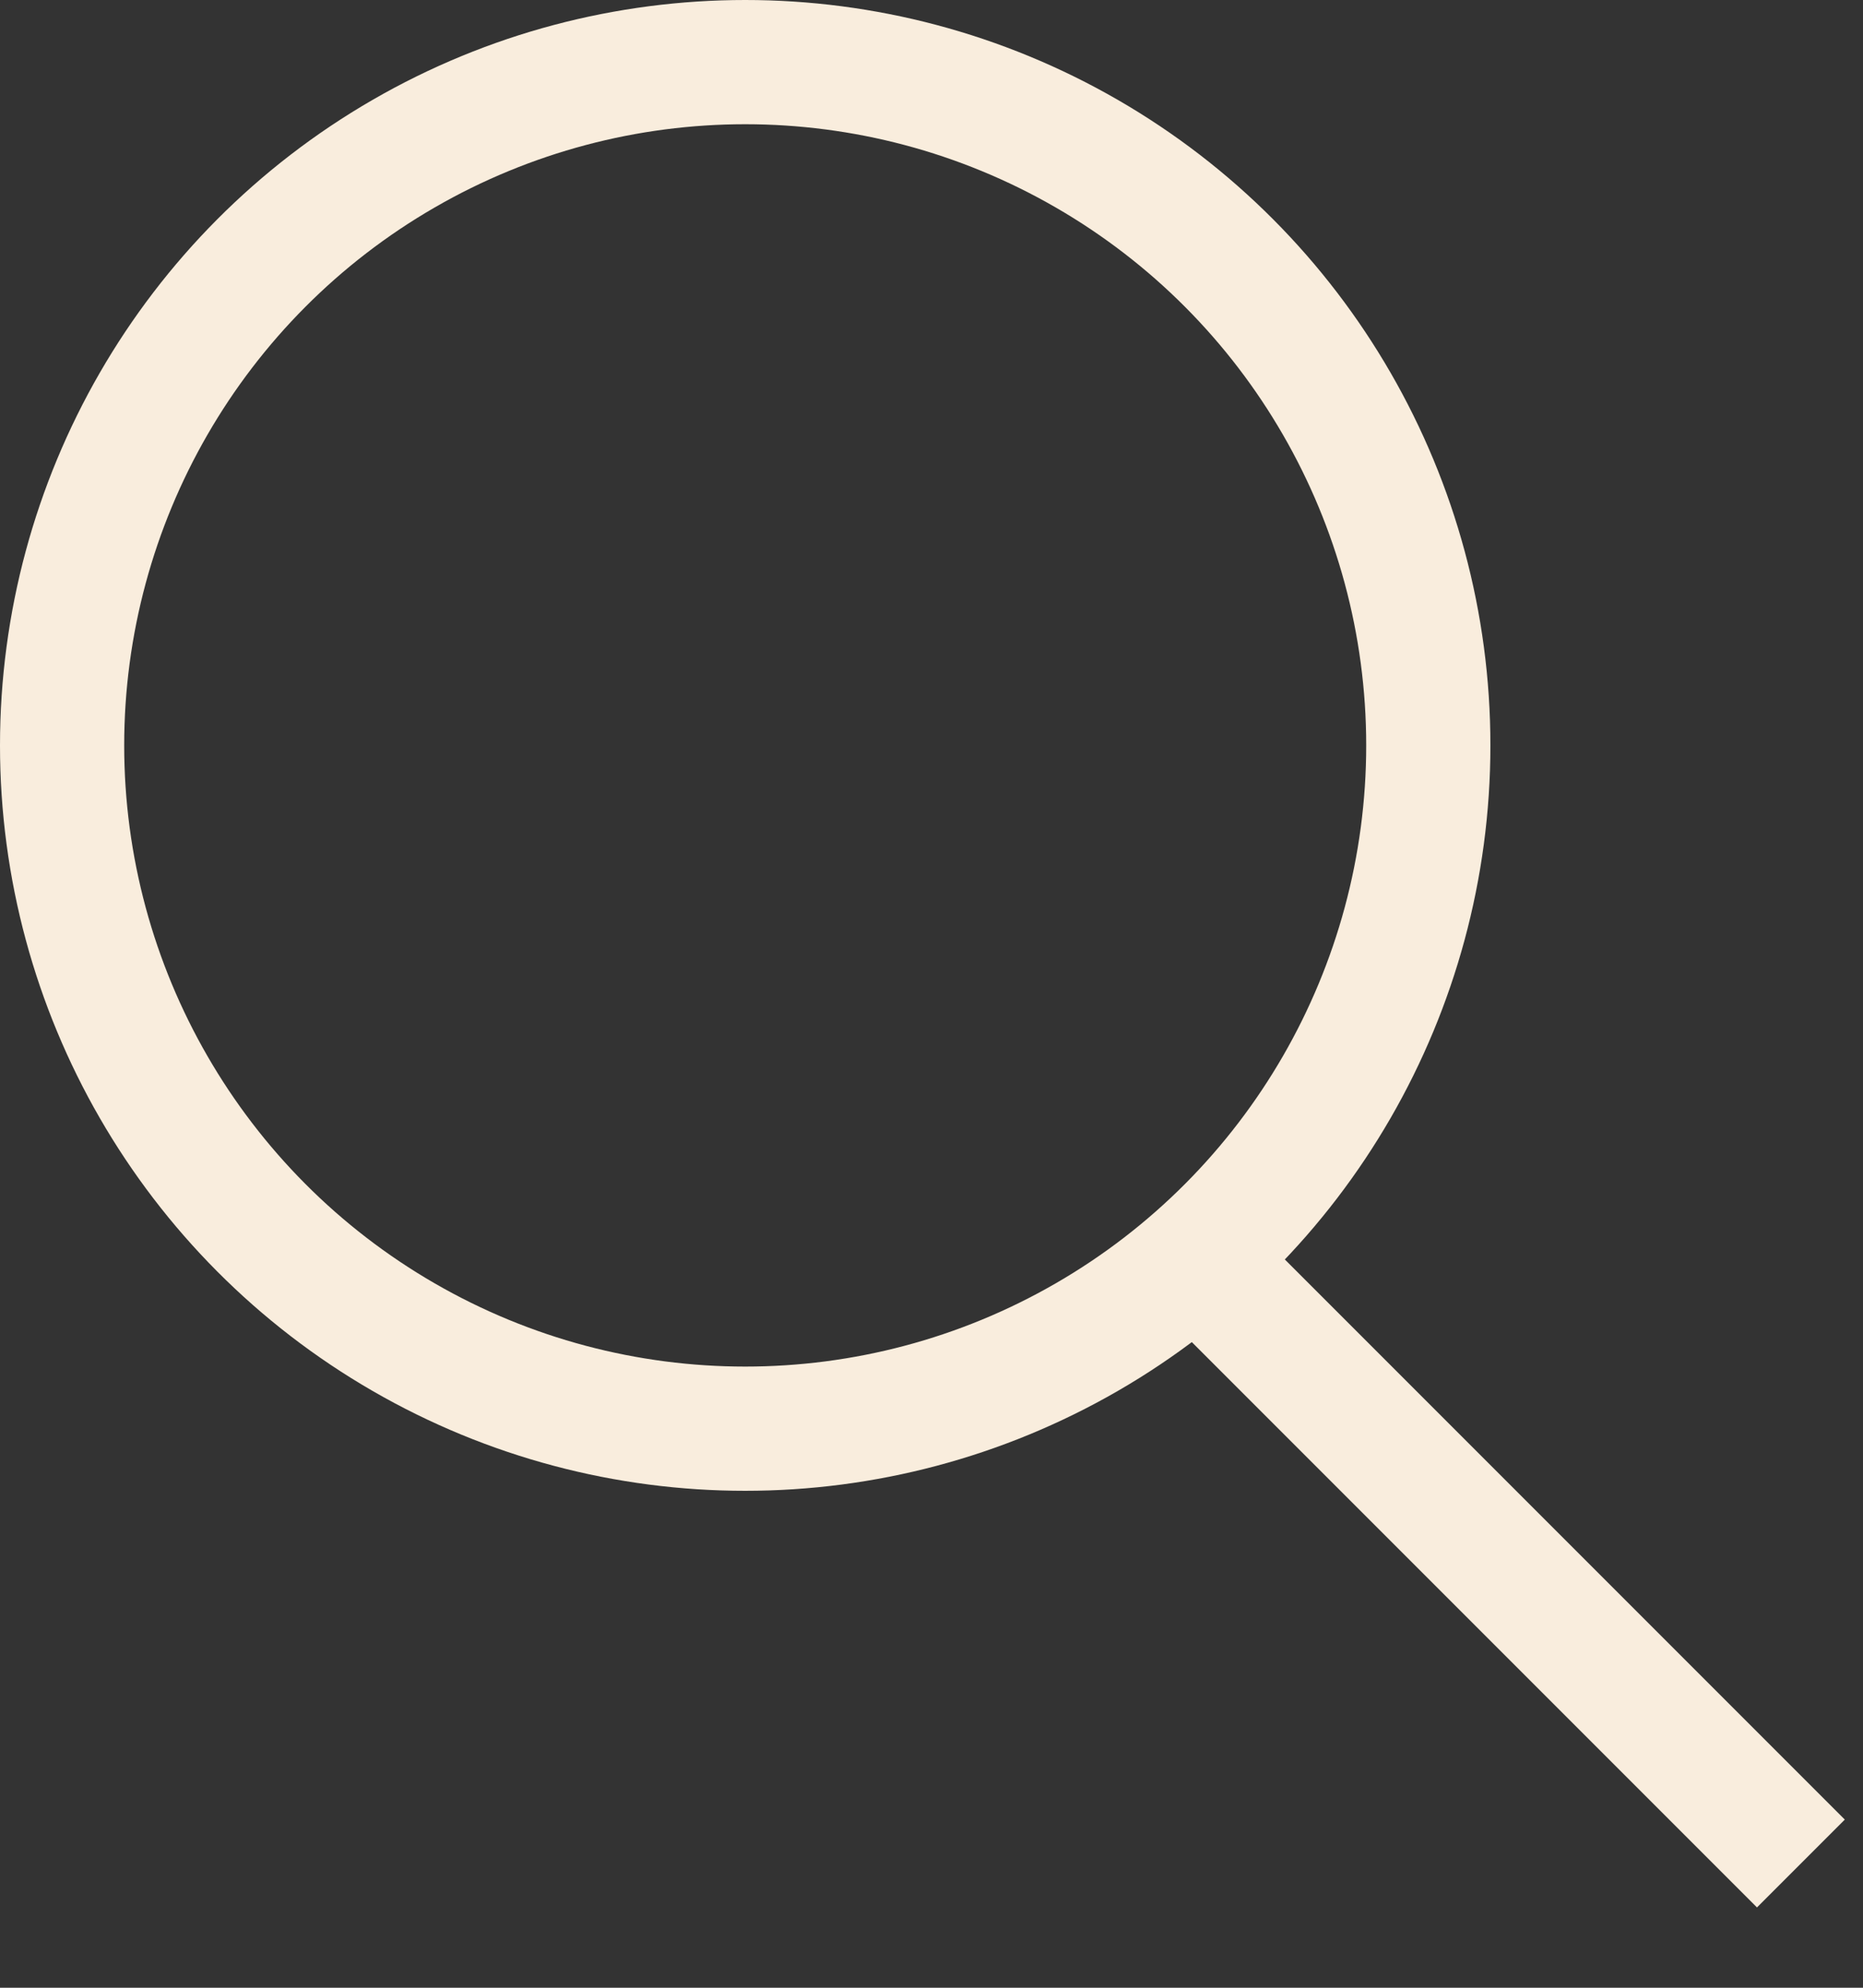
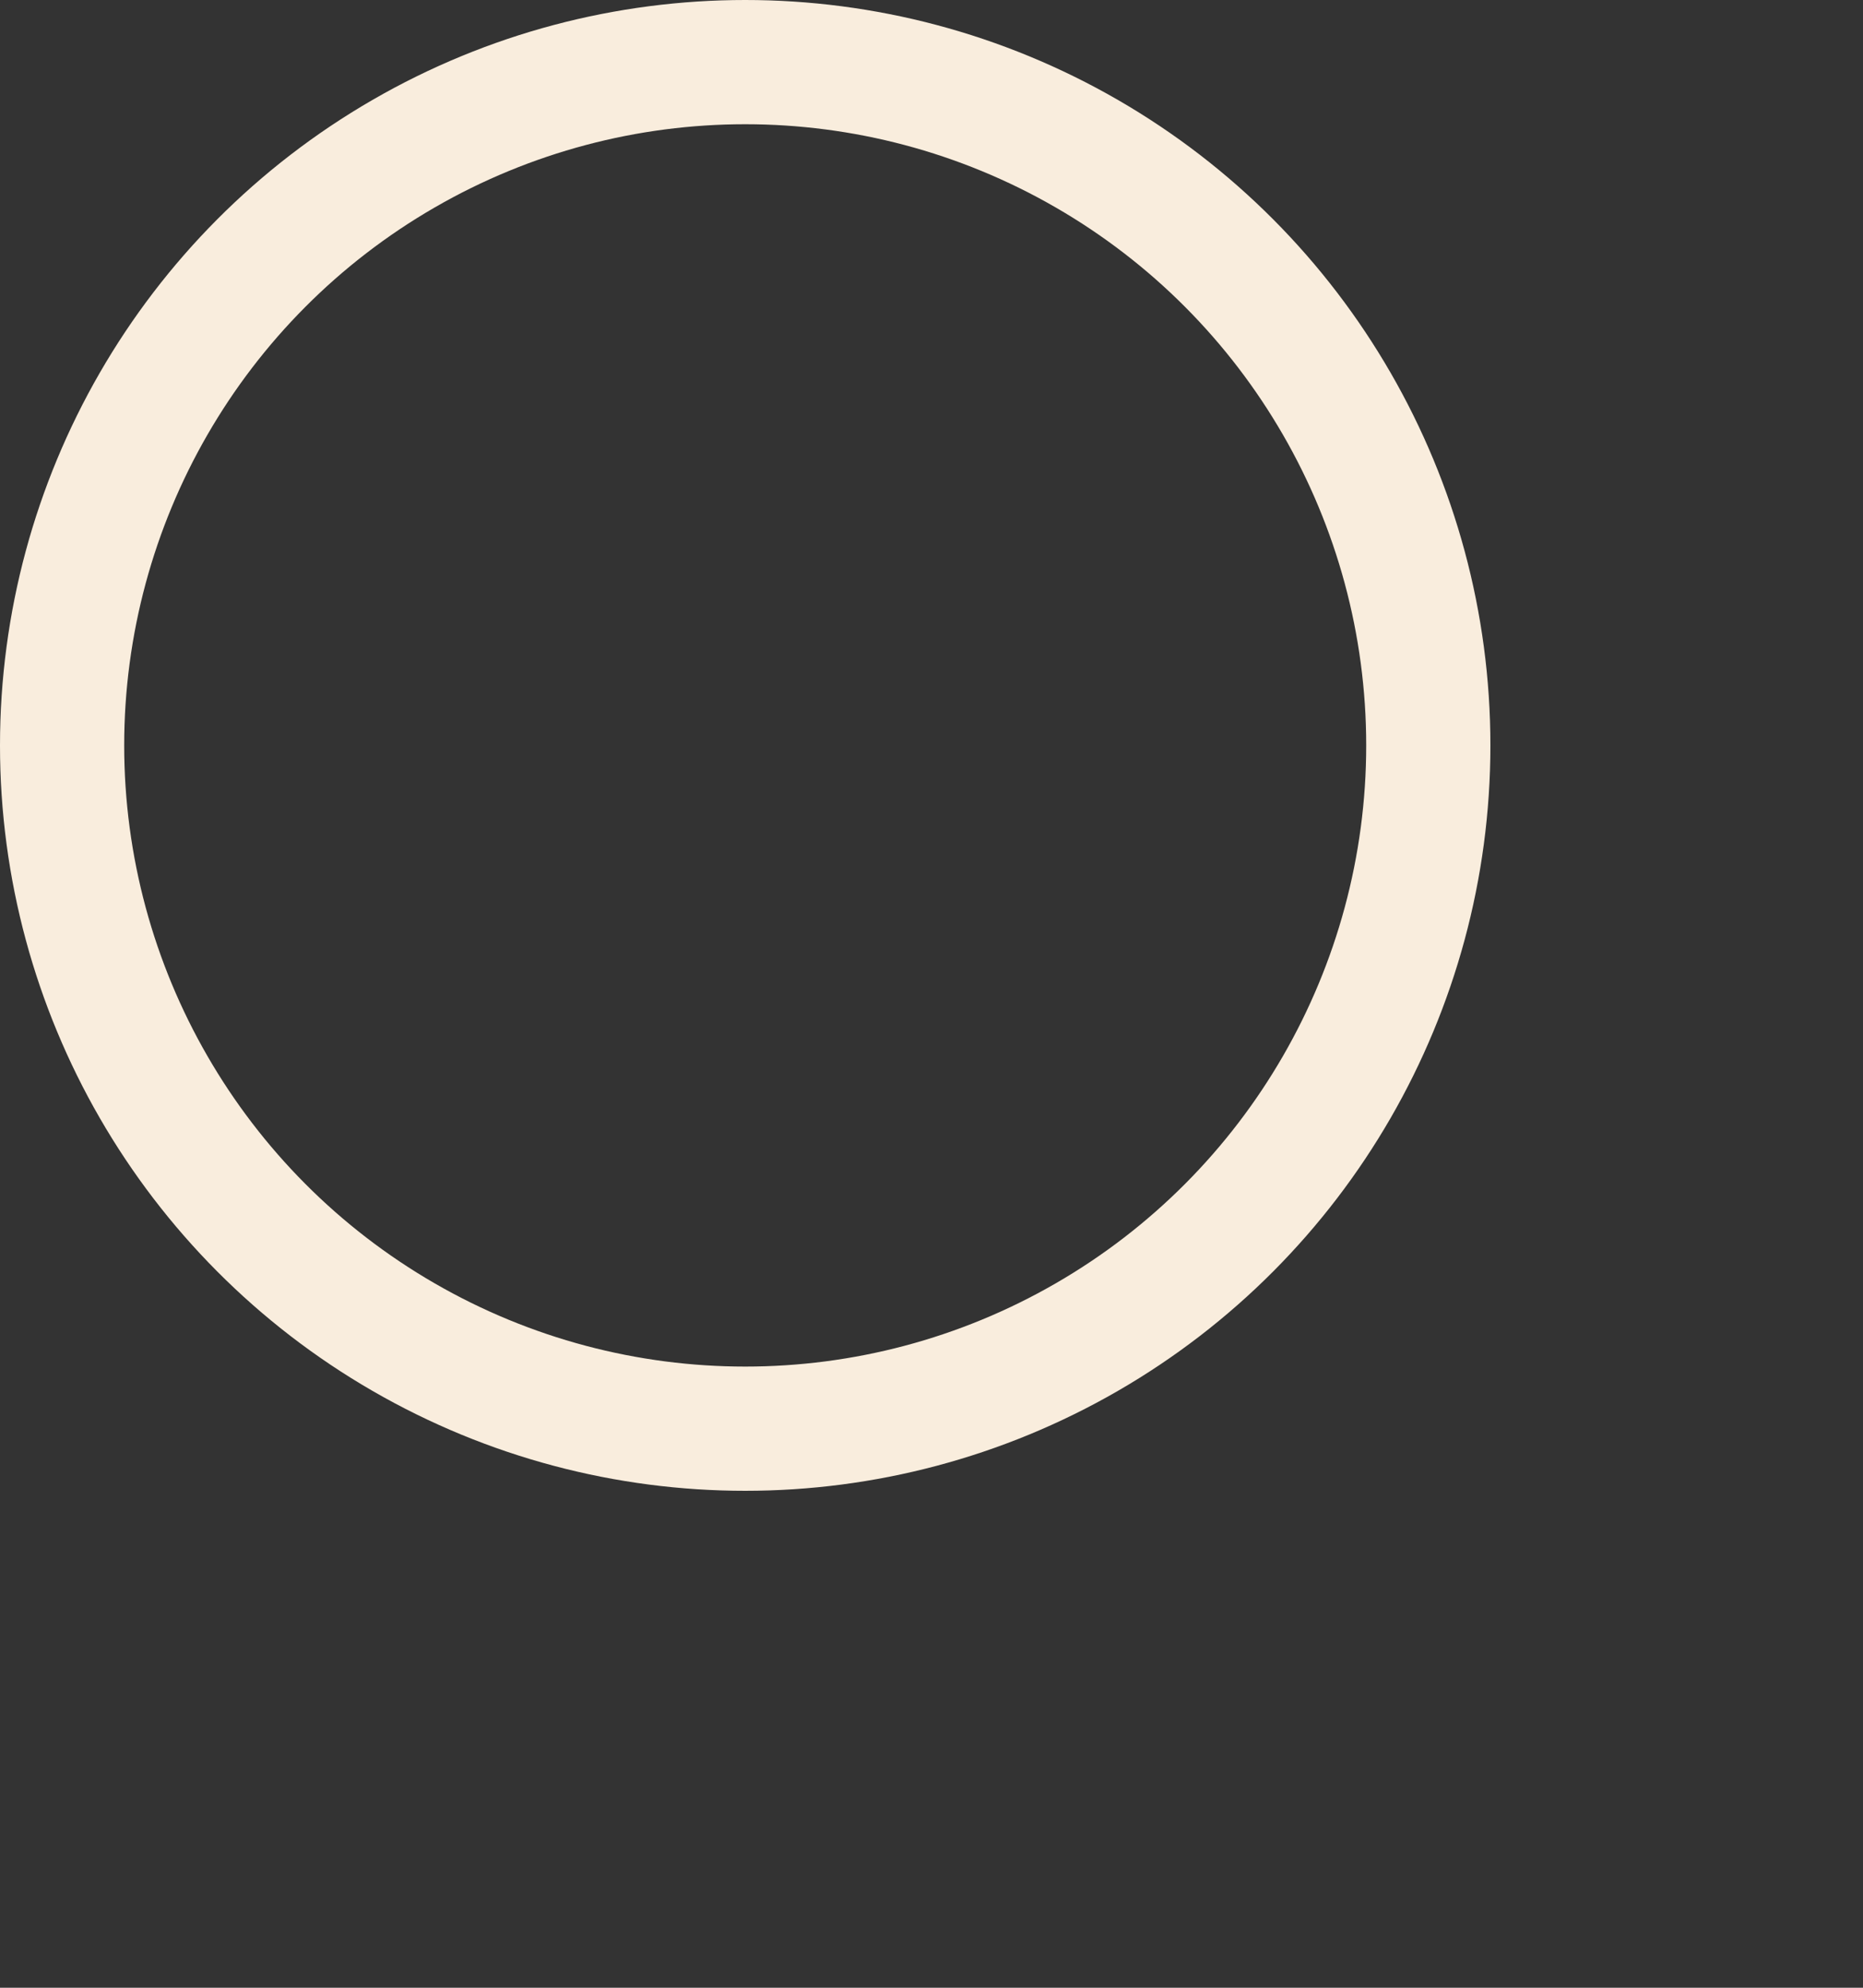
<svg xmlns="http://www.w3.org/2000/svg" width="15" height="16" viewBox="0 0 15 16" fill="none">
  <rect x="0" y="0" width="15" height="16" fill="#333333" stroke="none" />
  <circle cx="6" cy="6" r="5.5" stroke="#F9EDDD" />
-   <path d="M9.5 10L14.5 15" stroke="#F9EDDD" />
</svg>